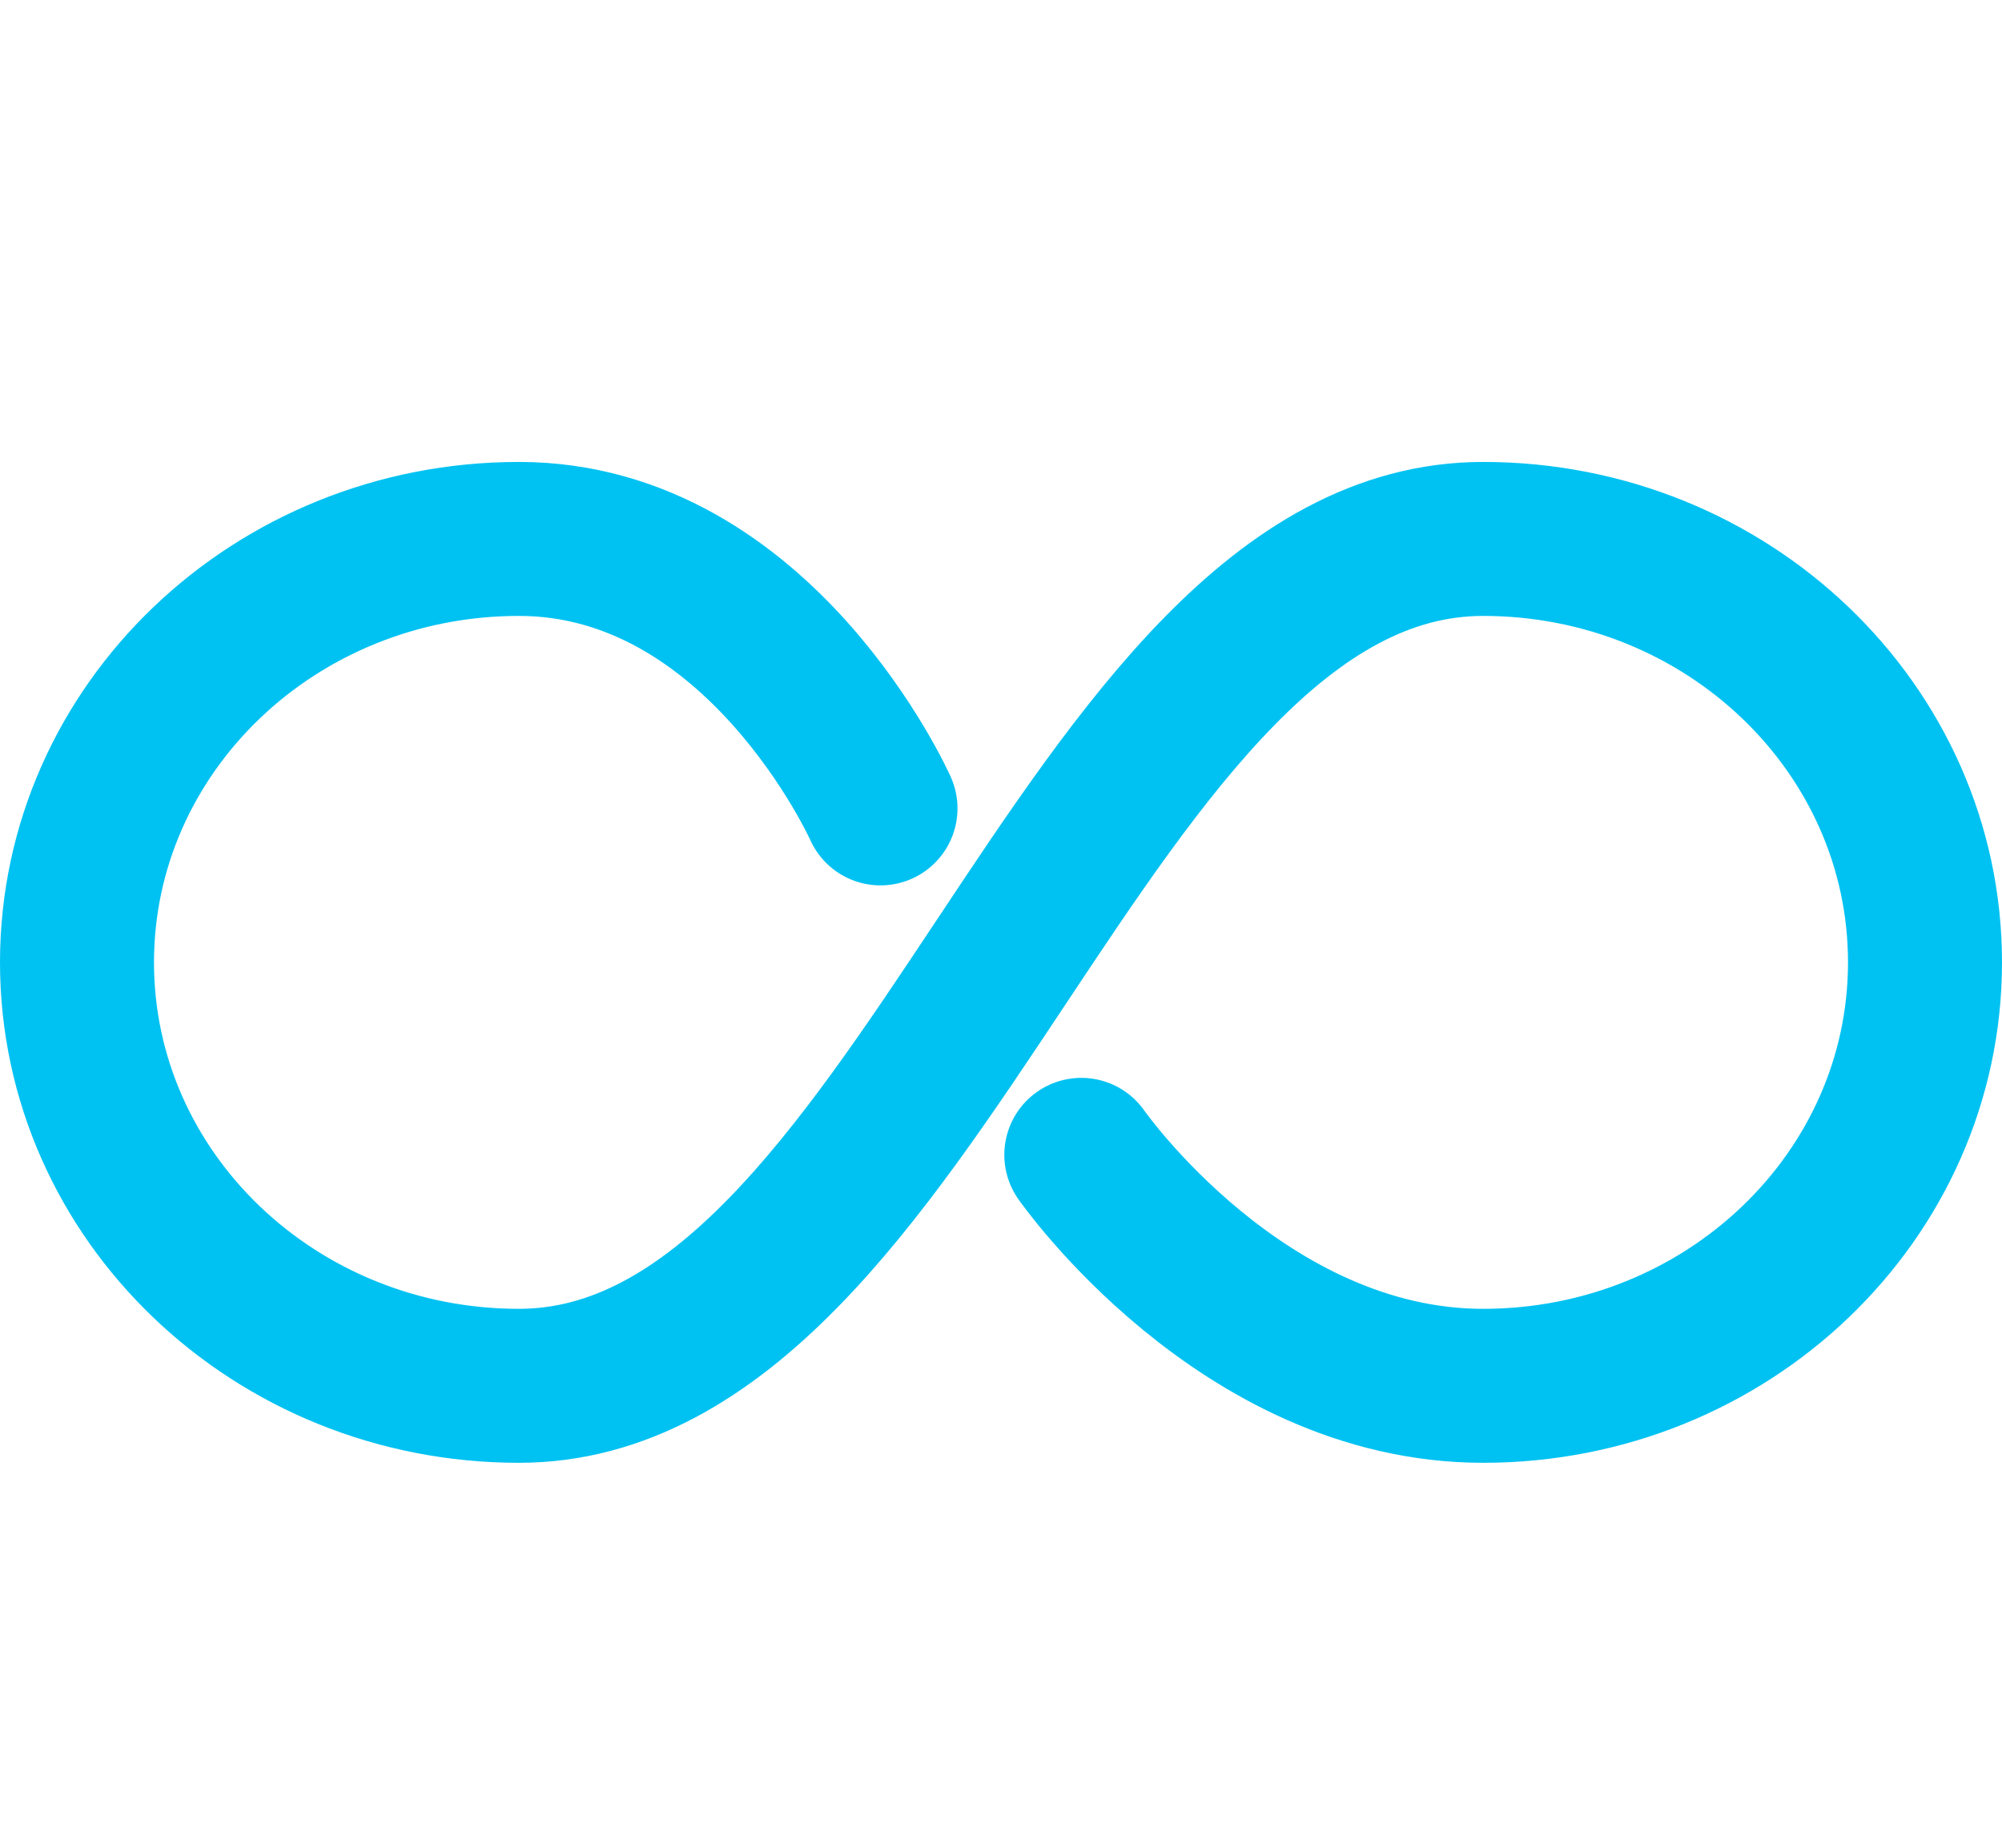
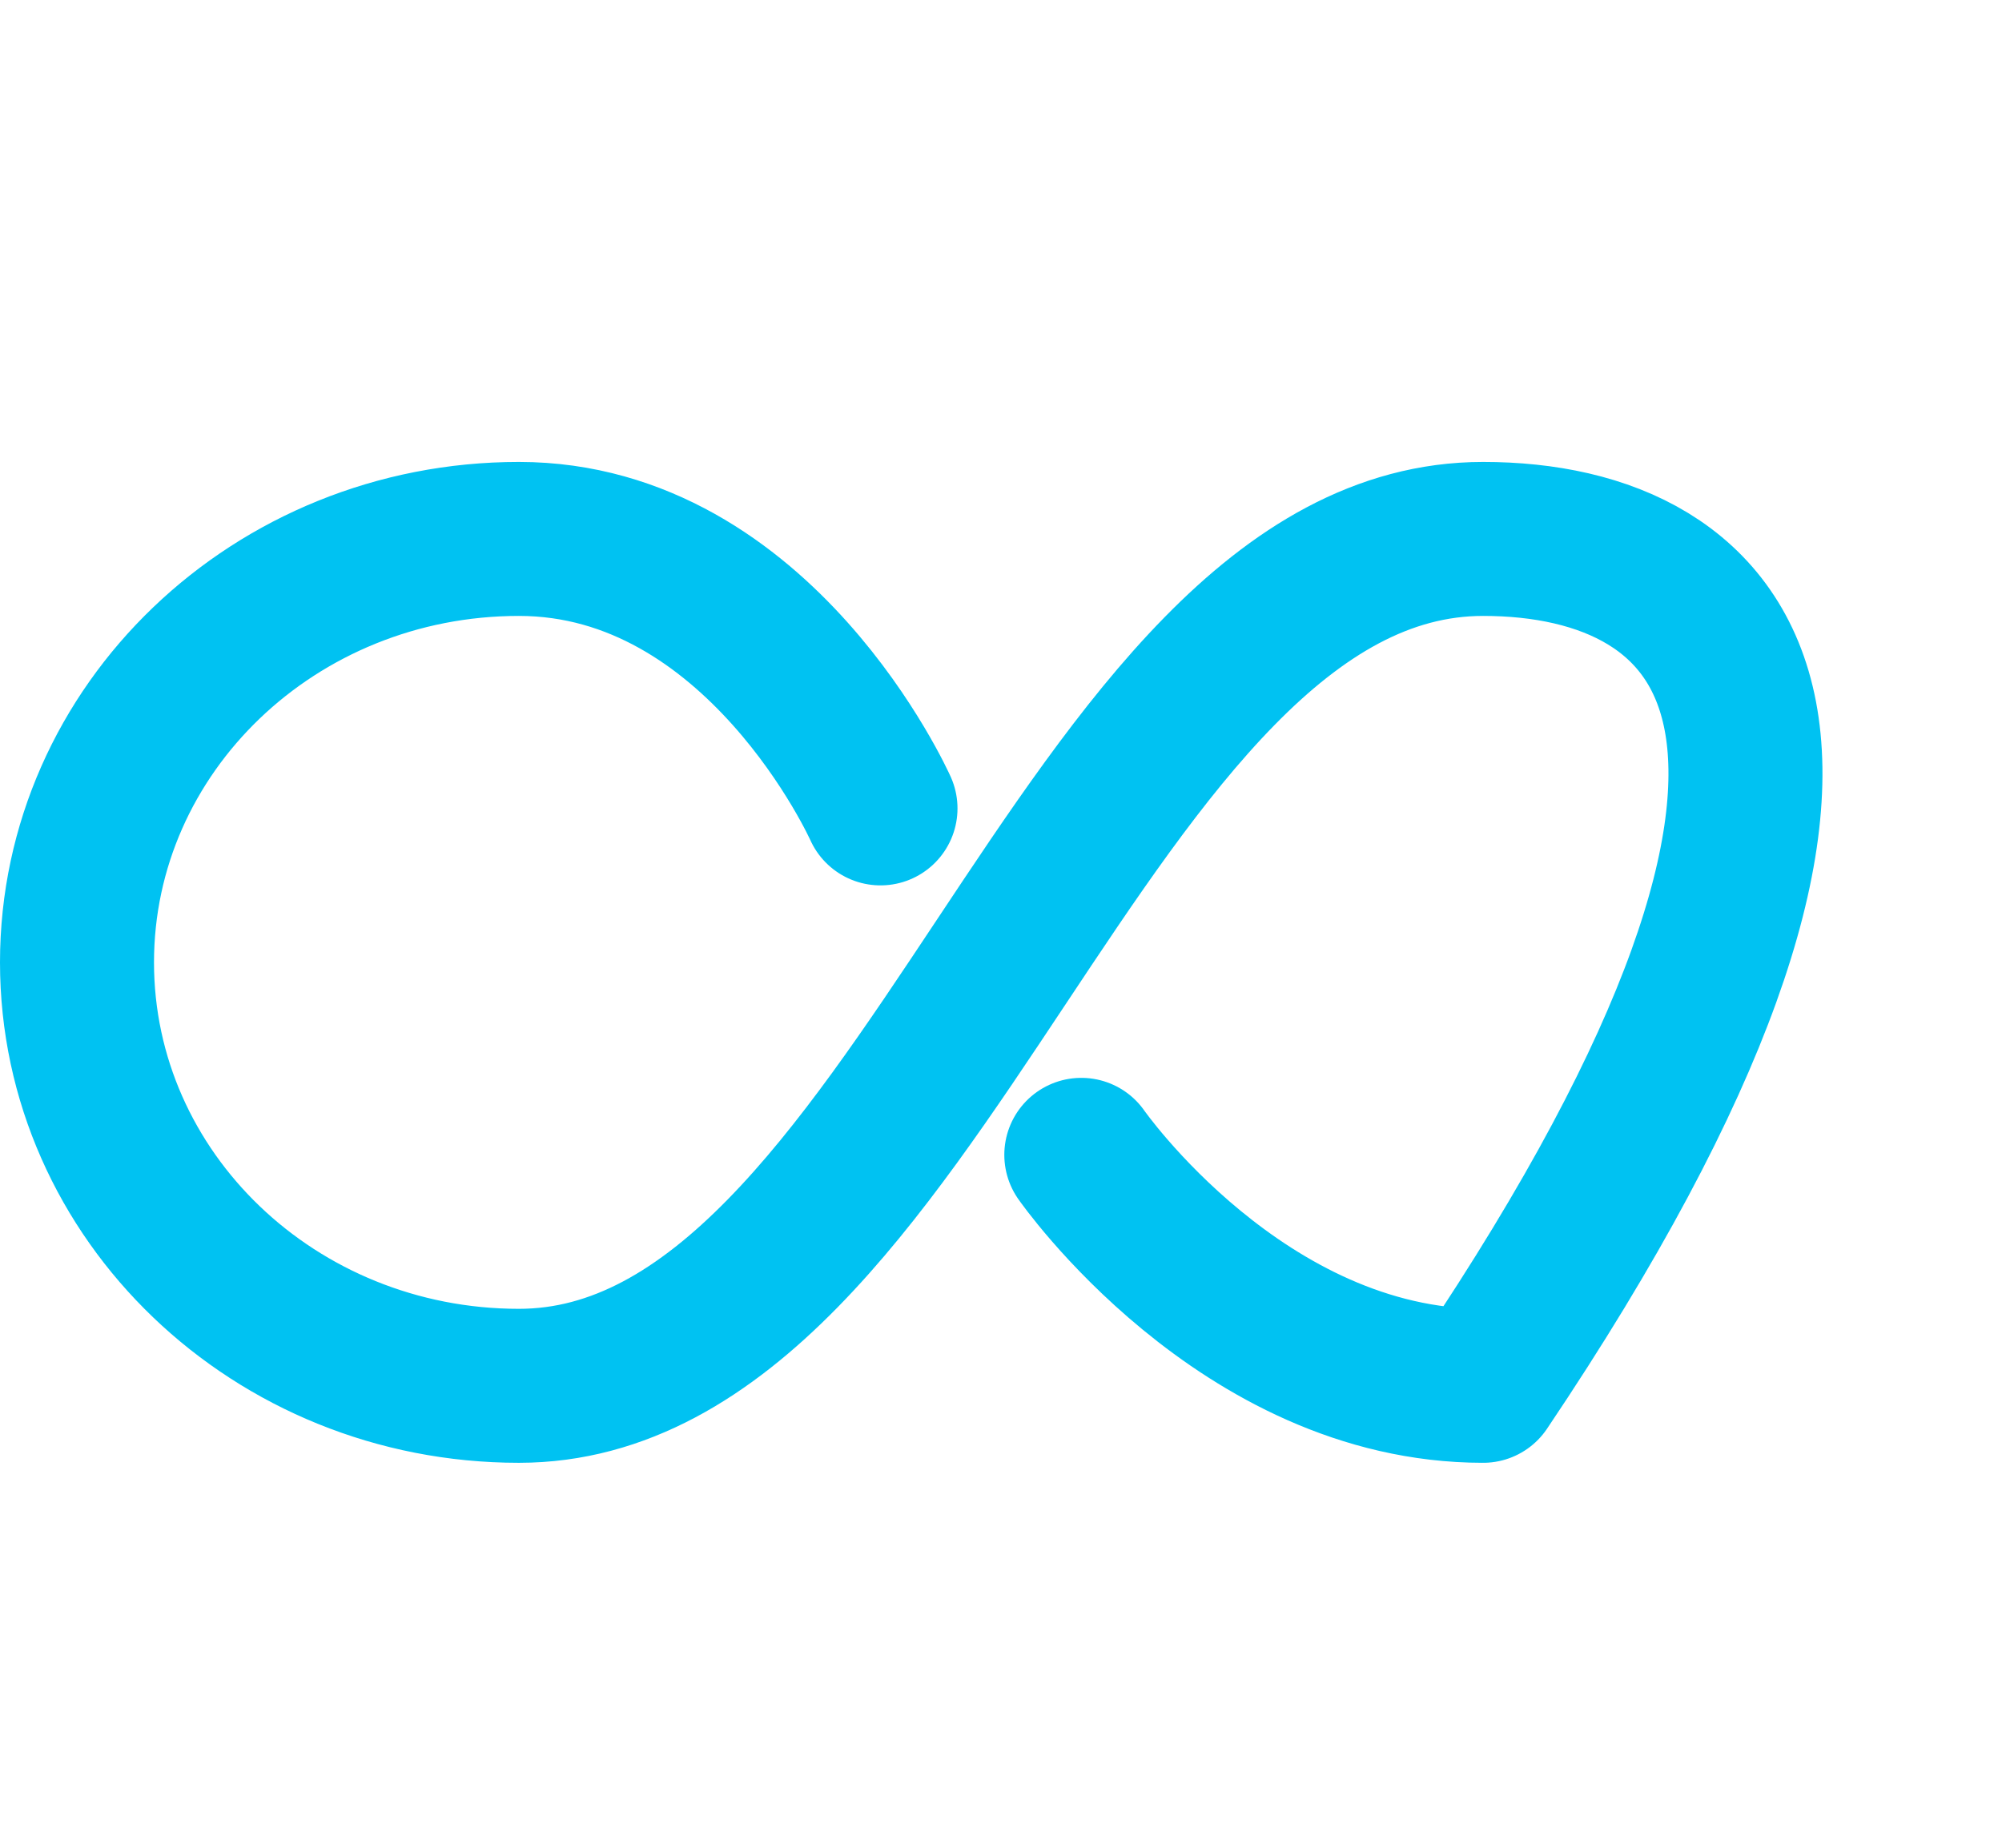
<svg xmlns="http://www.w3.org/2000/svg" width="26" height="24" viewBox="0 0 26 24" fill="none">
-   <path d="M14.043 15C14.043 15 16.13 18 19.261 18C22.43 18 25 15.538 25 12.5C25 9.462 22.43 7 19.261 7C14.043 7 11.957 18 6.739 18C3.57 18 1 15.538 1 12.5C1 9.462 3.57 7 6.739 7C9.87 7 11.435 10.5 11.435 10.5" stroke="#00C2F2" stroke-width="2" stroke-linecap="round" stroke-linejoin="round" />
+   <path d="M14.043 15C14.043 15 16.13 18 19.261 18C25 9.462 22.43 7 19.261 7C14.043 7 11.957 18 6.739 18C3.57 18 1 15.538 1 12.5C1 9.462 3.57 7 6.739 7C9.87 7 11.435 10.5 11.435 10.5" stroke="#00C2F2" stroke-width="2" stroke-linecap="round" stroke-linejoin="round" />
</svg>